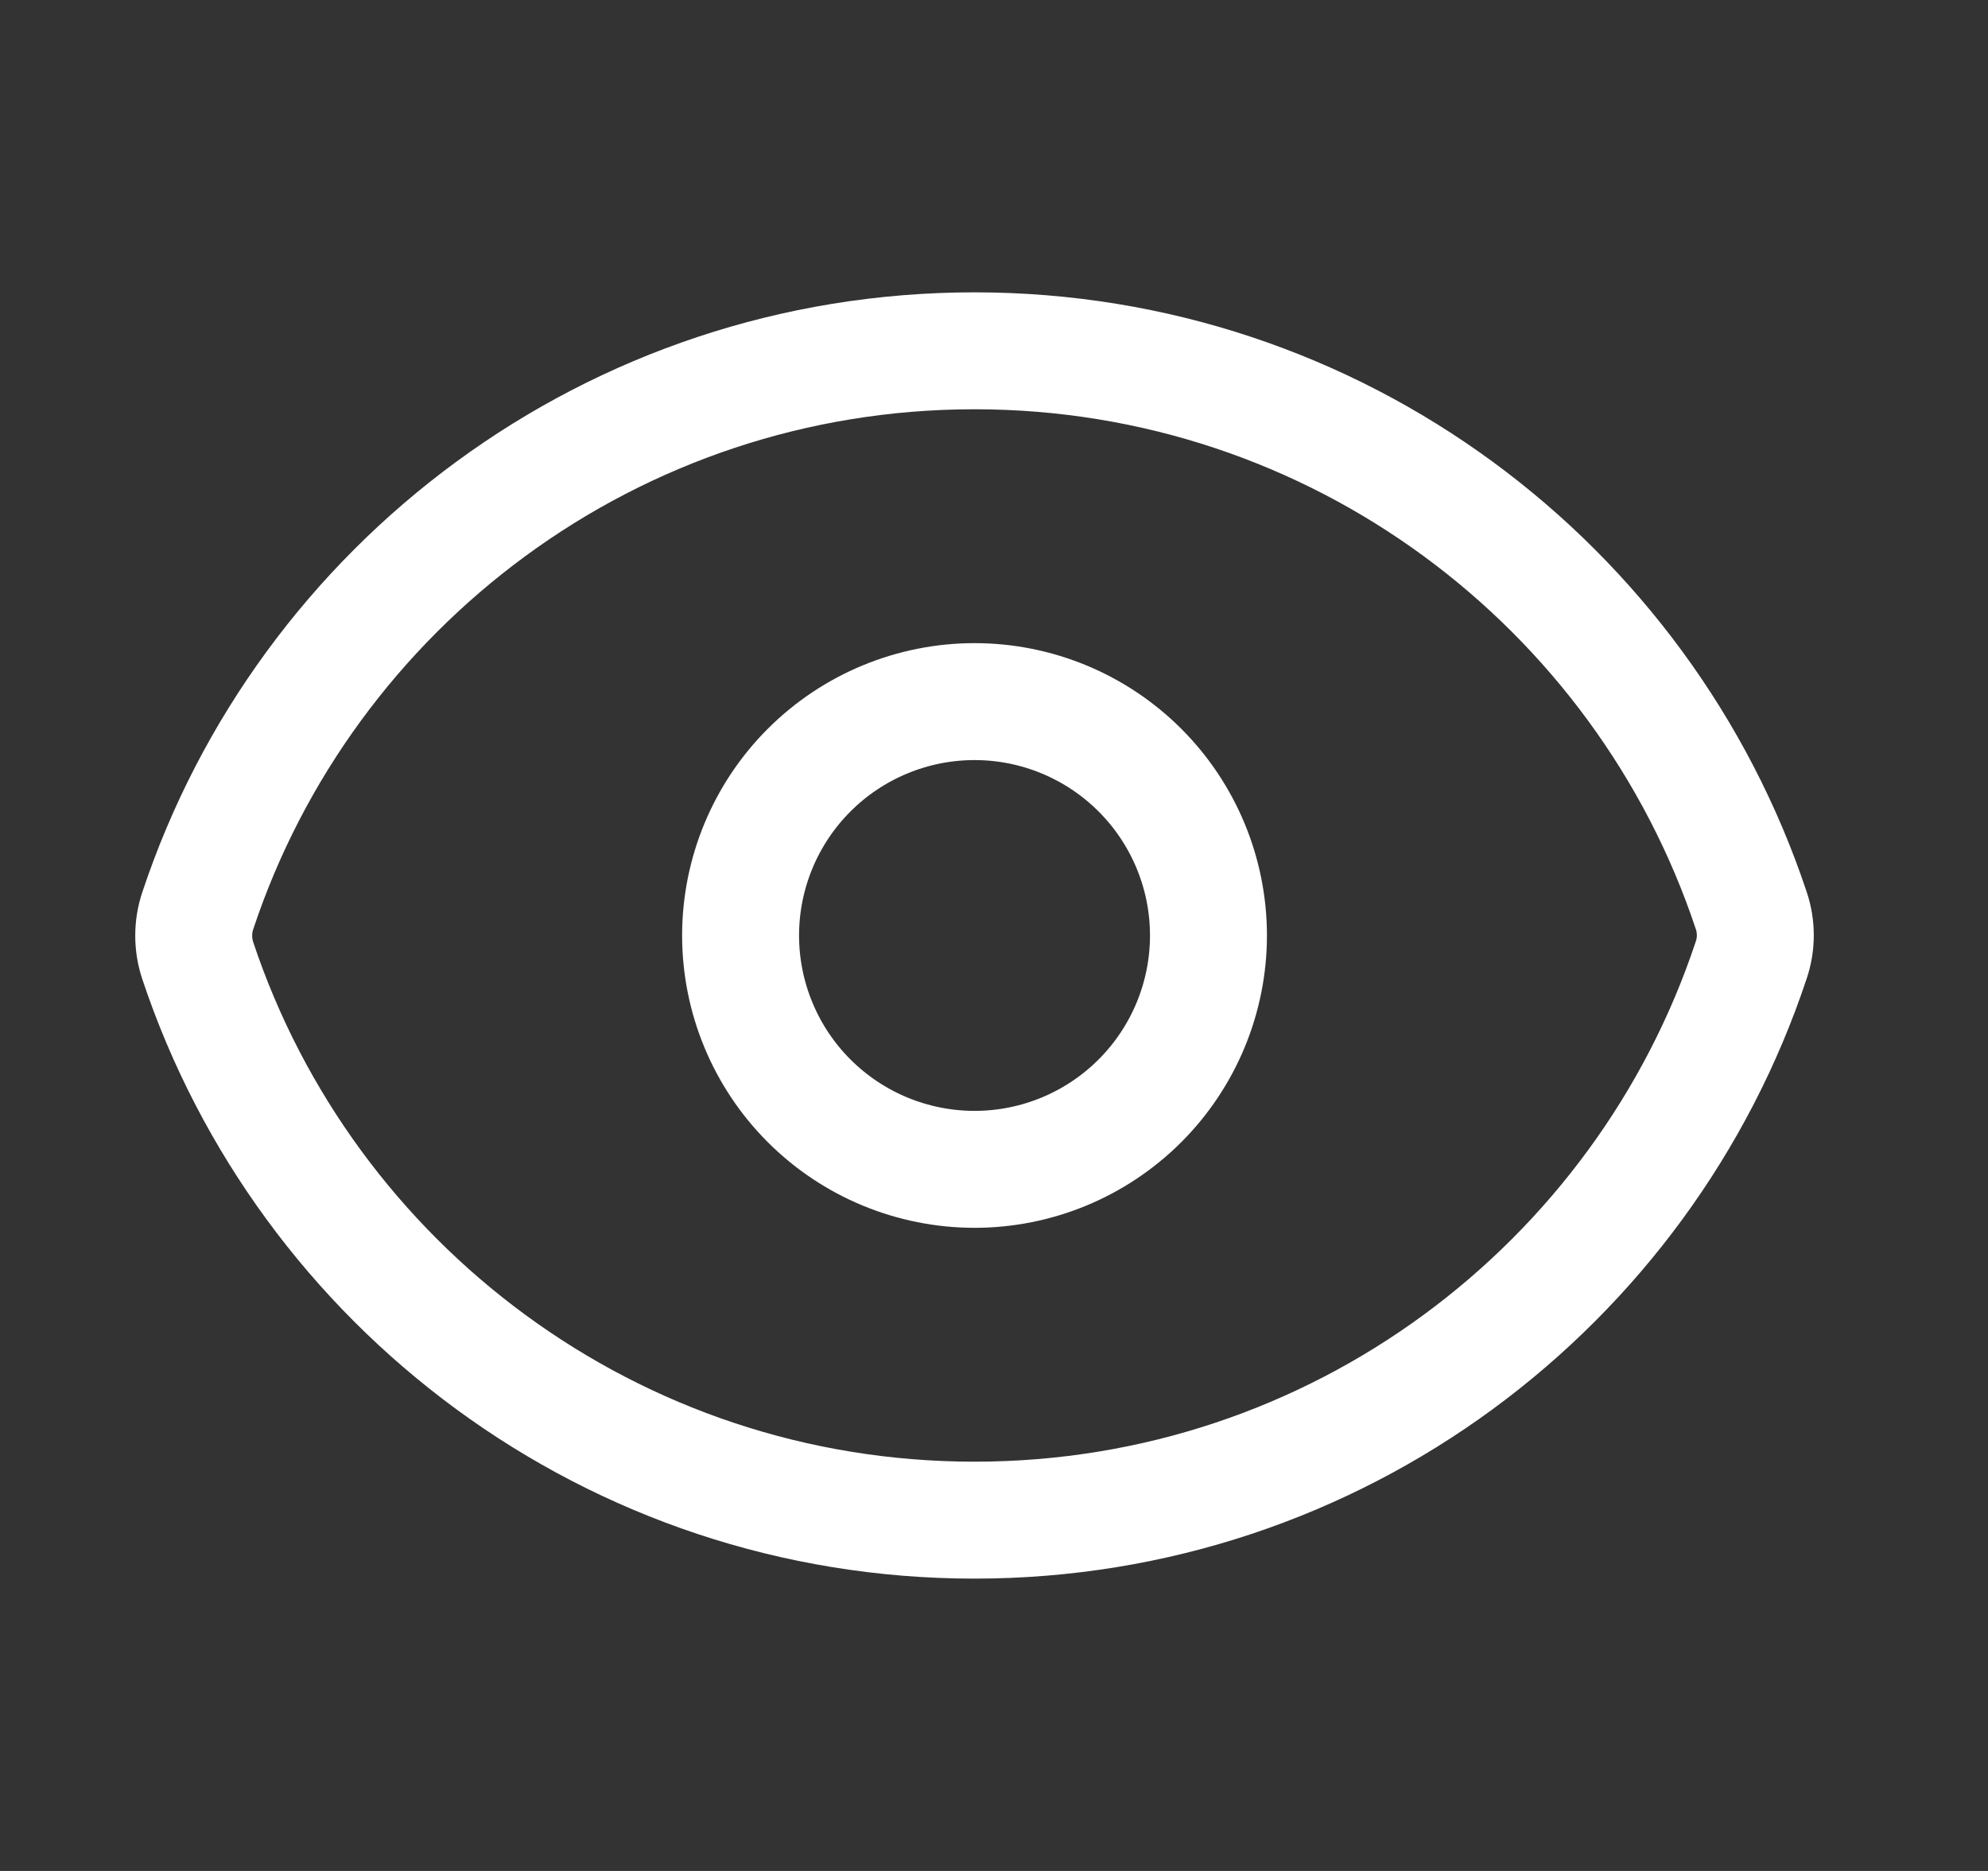
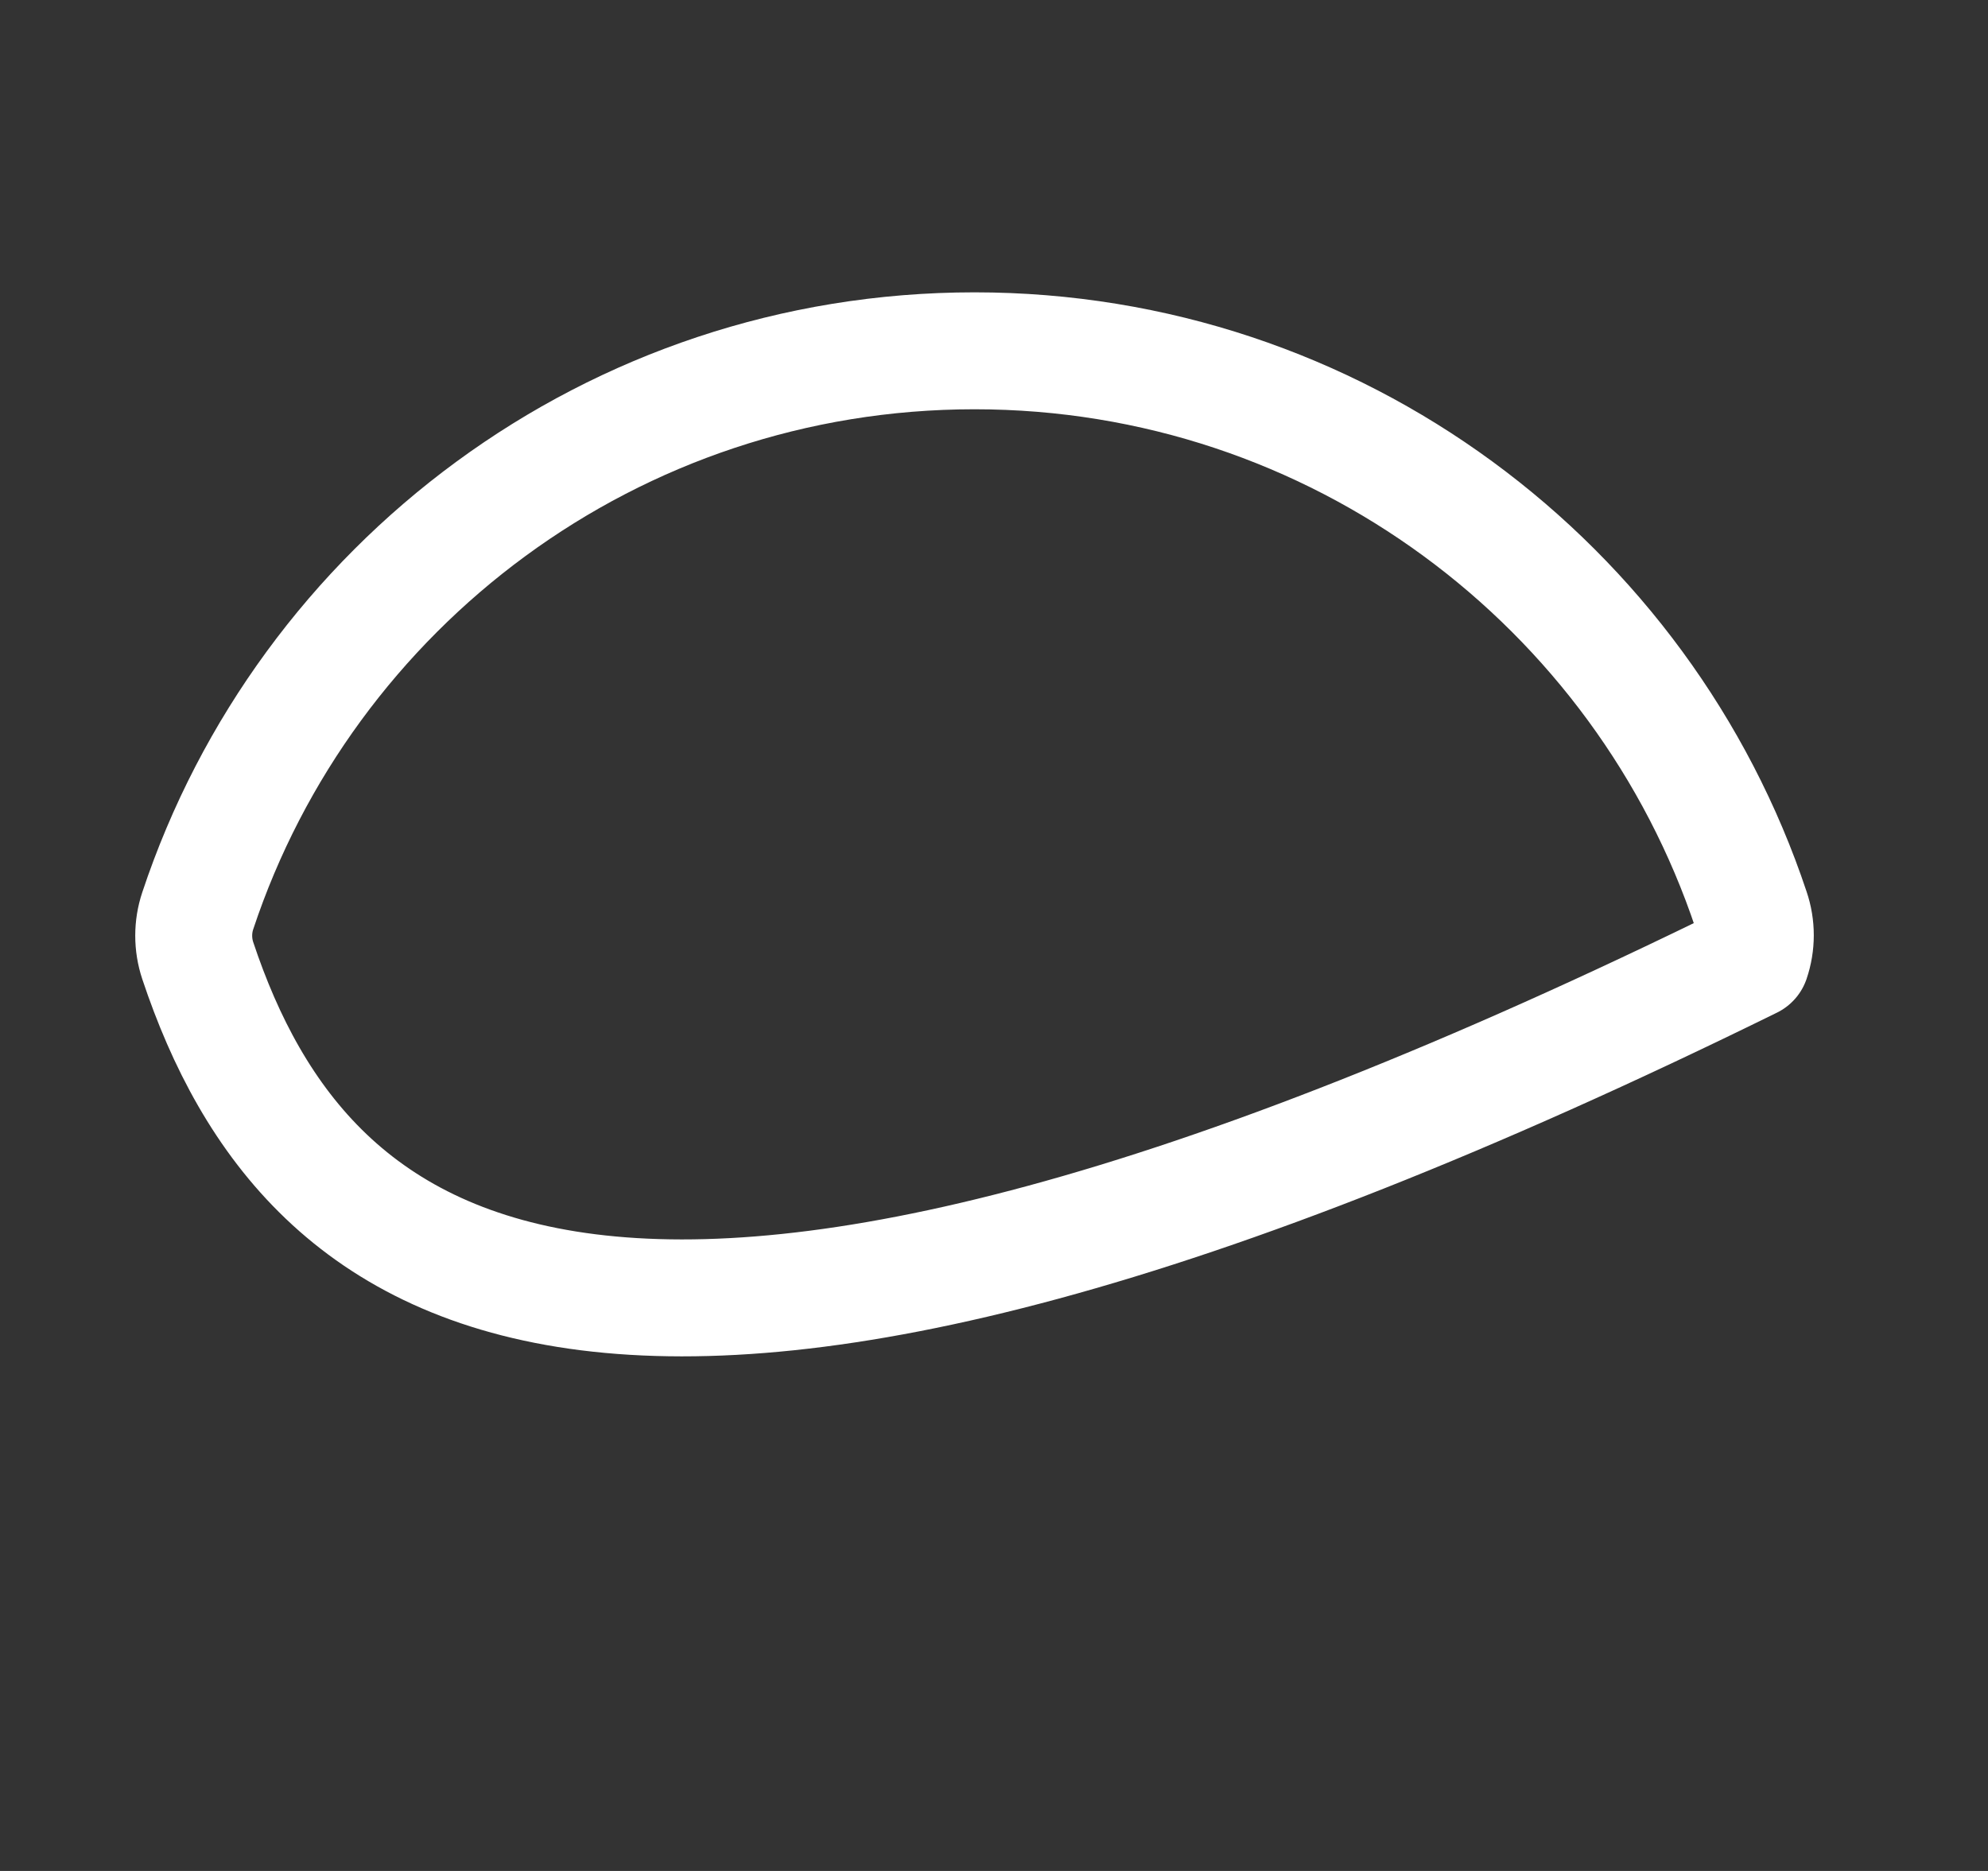
<svg xmlns="http://www.w3.org/2000/svg" width="17" height="16" viewBox="0 0 17 16" fill="none">
  <rect x="0" y="0" width="17" height="16" fill="#333333" stroke="none" />
-   <path d="M1.691 8.215C1.645 8.076 1.645 7.927 1.691 7.789C2.615 5.007 5.24 3 8.333 3C11.425 3 14.049 5.005 14.975 7.785C15.022 7.923 15.022 8.073 14.975 8.211C14.051 10.993 11.427 13 8.333 13C5.241 13 2.618 10.995 1.691 8.215H1.691Z" stroke="white" stroke-linecap="round" stroke-linejoin="round" />
-   <path d="M10.334 8C10.334 8.53 10.123 9.039 9.748 9.414C9.373 9.789 8.864 10 8.334 10C7.803 10 7.294 9.789 6.919 9.414C6.544 9.039 6.333 8.53 6.333 8C6.333 7.47 6.544 6.961 6.919 6.586C7.294 6.211 7.803 6 8.334 6C8.864 6 9.373 6.211 9.748 6.586C10.123 6.961 10.334 7.47 10.334 8V8Z" stroke="white" stroke-linecap="round" stroke-linejoin="round" />
+   <path d="M1.691 8.215C1.645 8.076 1.645 7.927 1.691 7.789C2.615 5.007 5.24 3 8.333 3C11.425 3 14.049 5.005 14.975 7.785C15.022 7.923 15.022 8.073 14.975 8.211C5.241 13 2.618 10.995 1.691 8.215H1.691Z" stroke="white" stroke-linecap="round" stroke-linejoin="round" />
</svg>